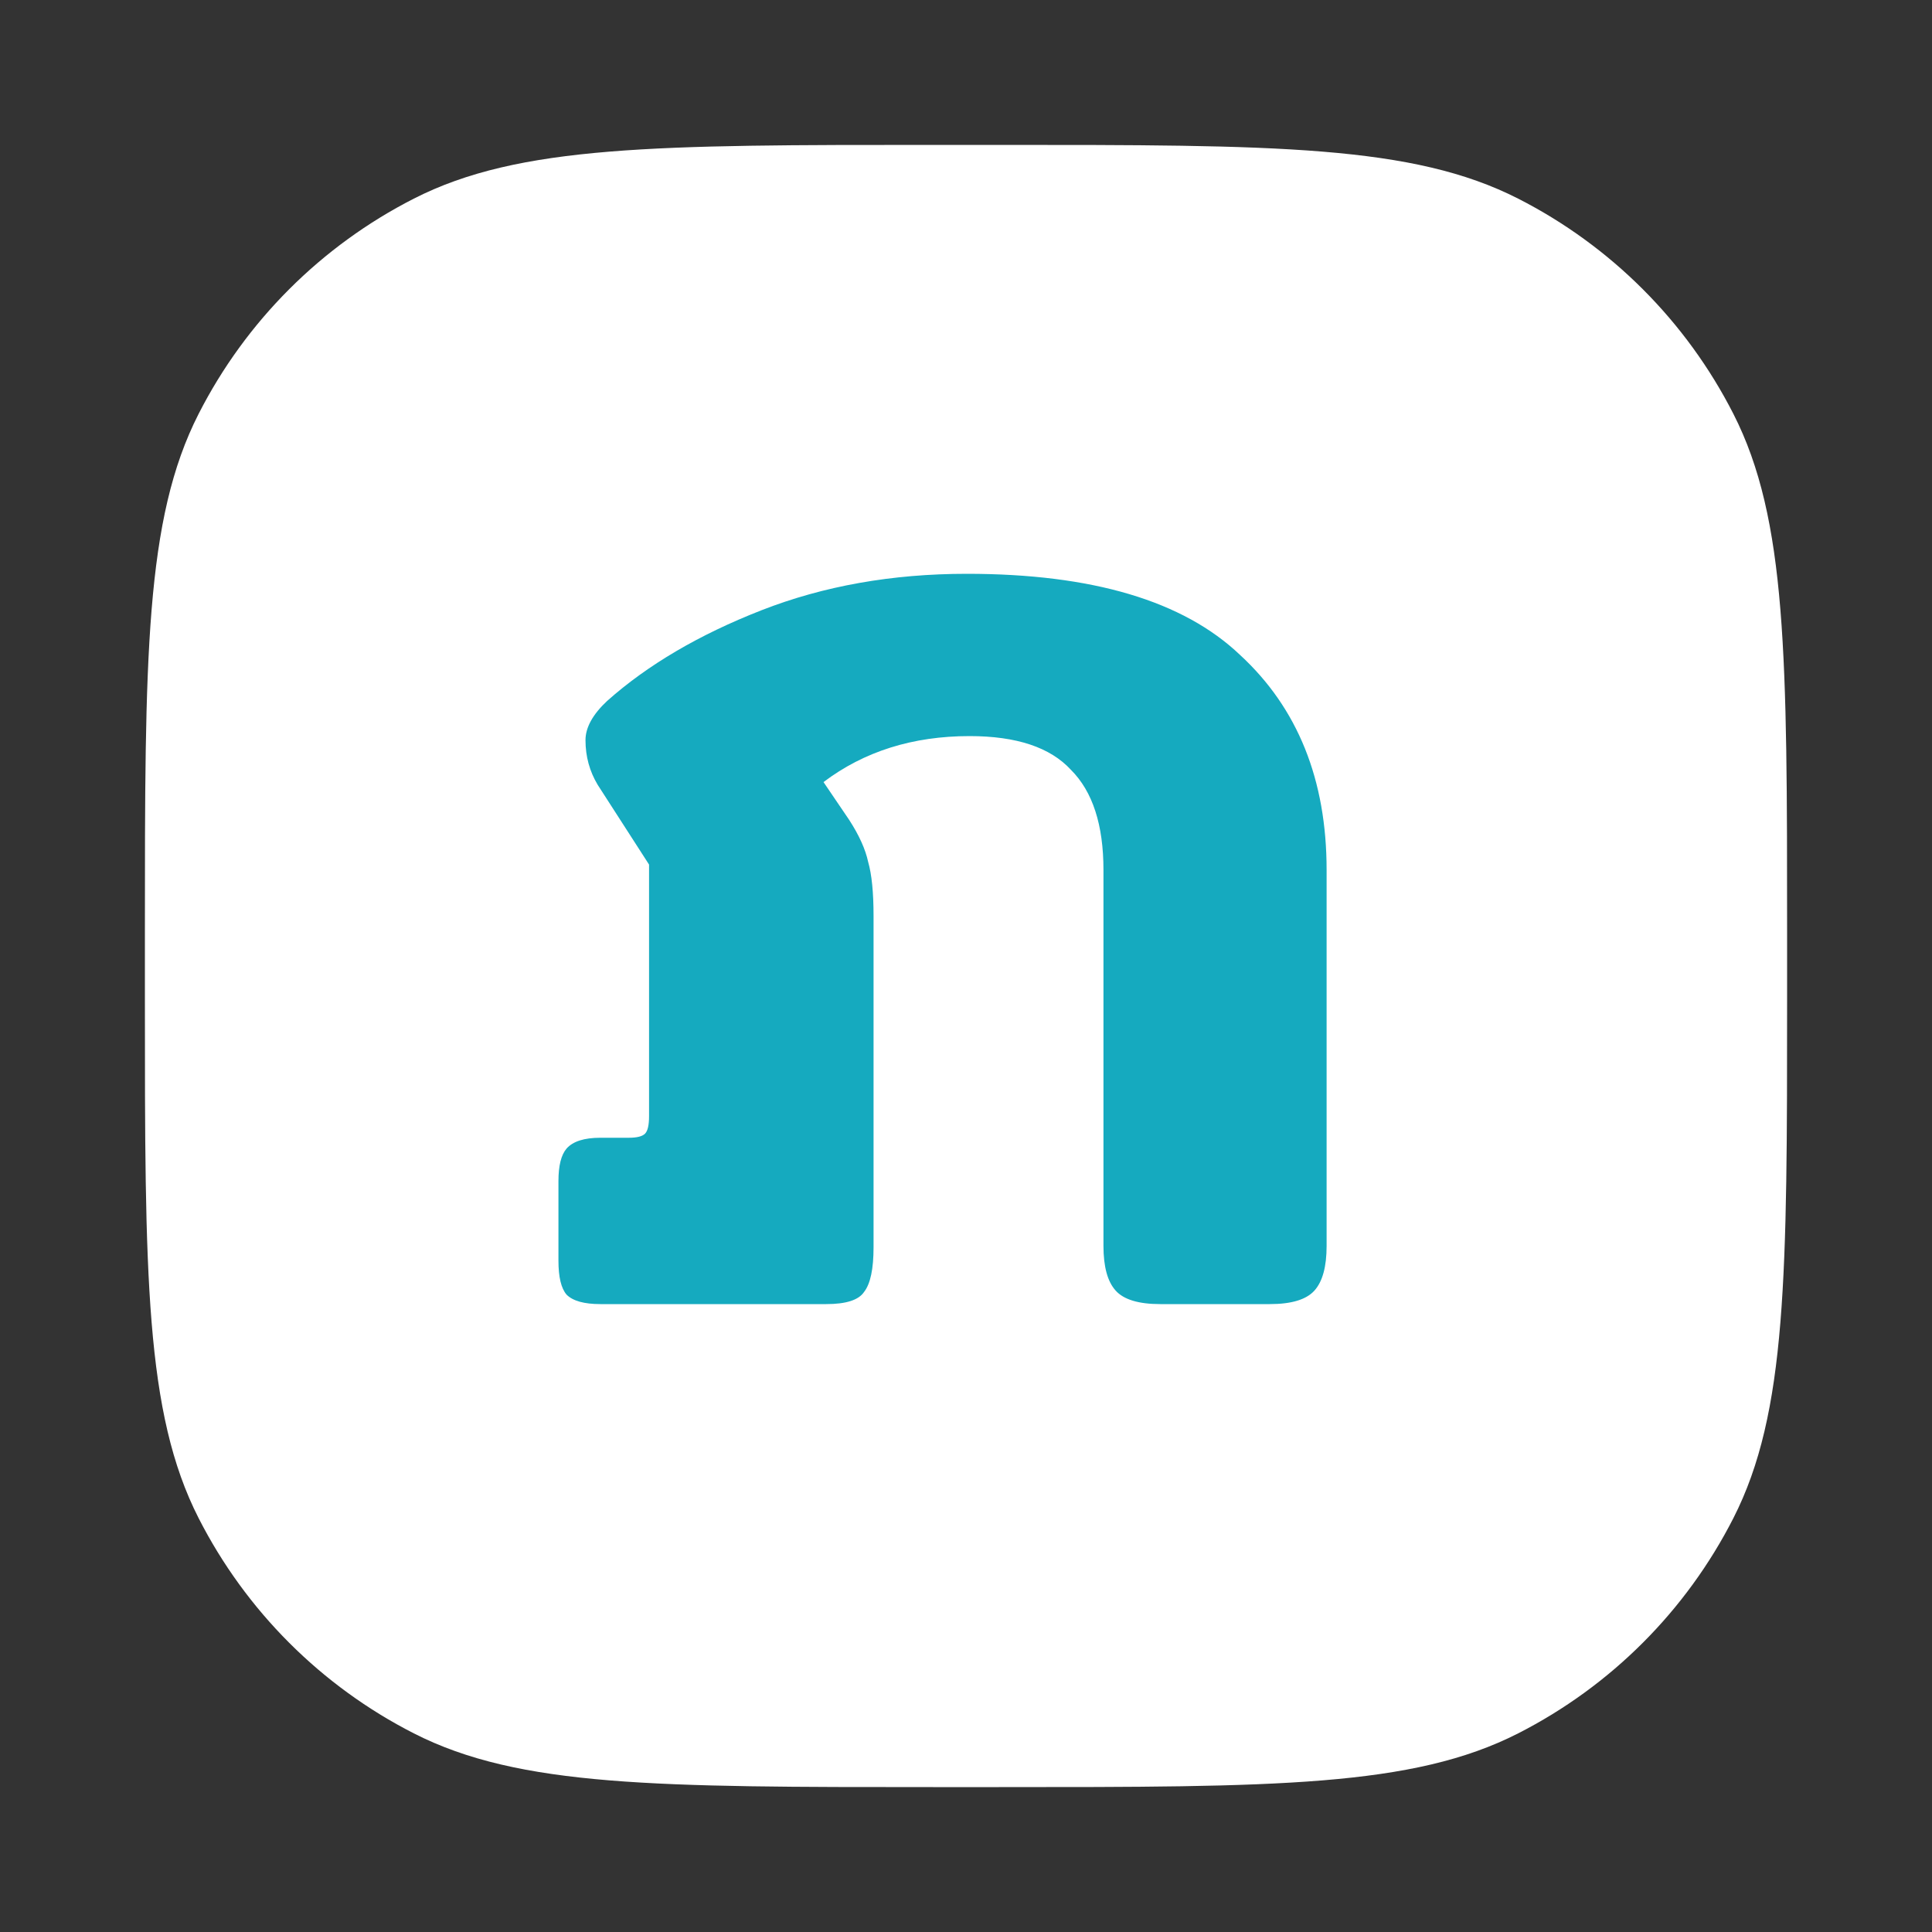
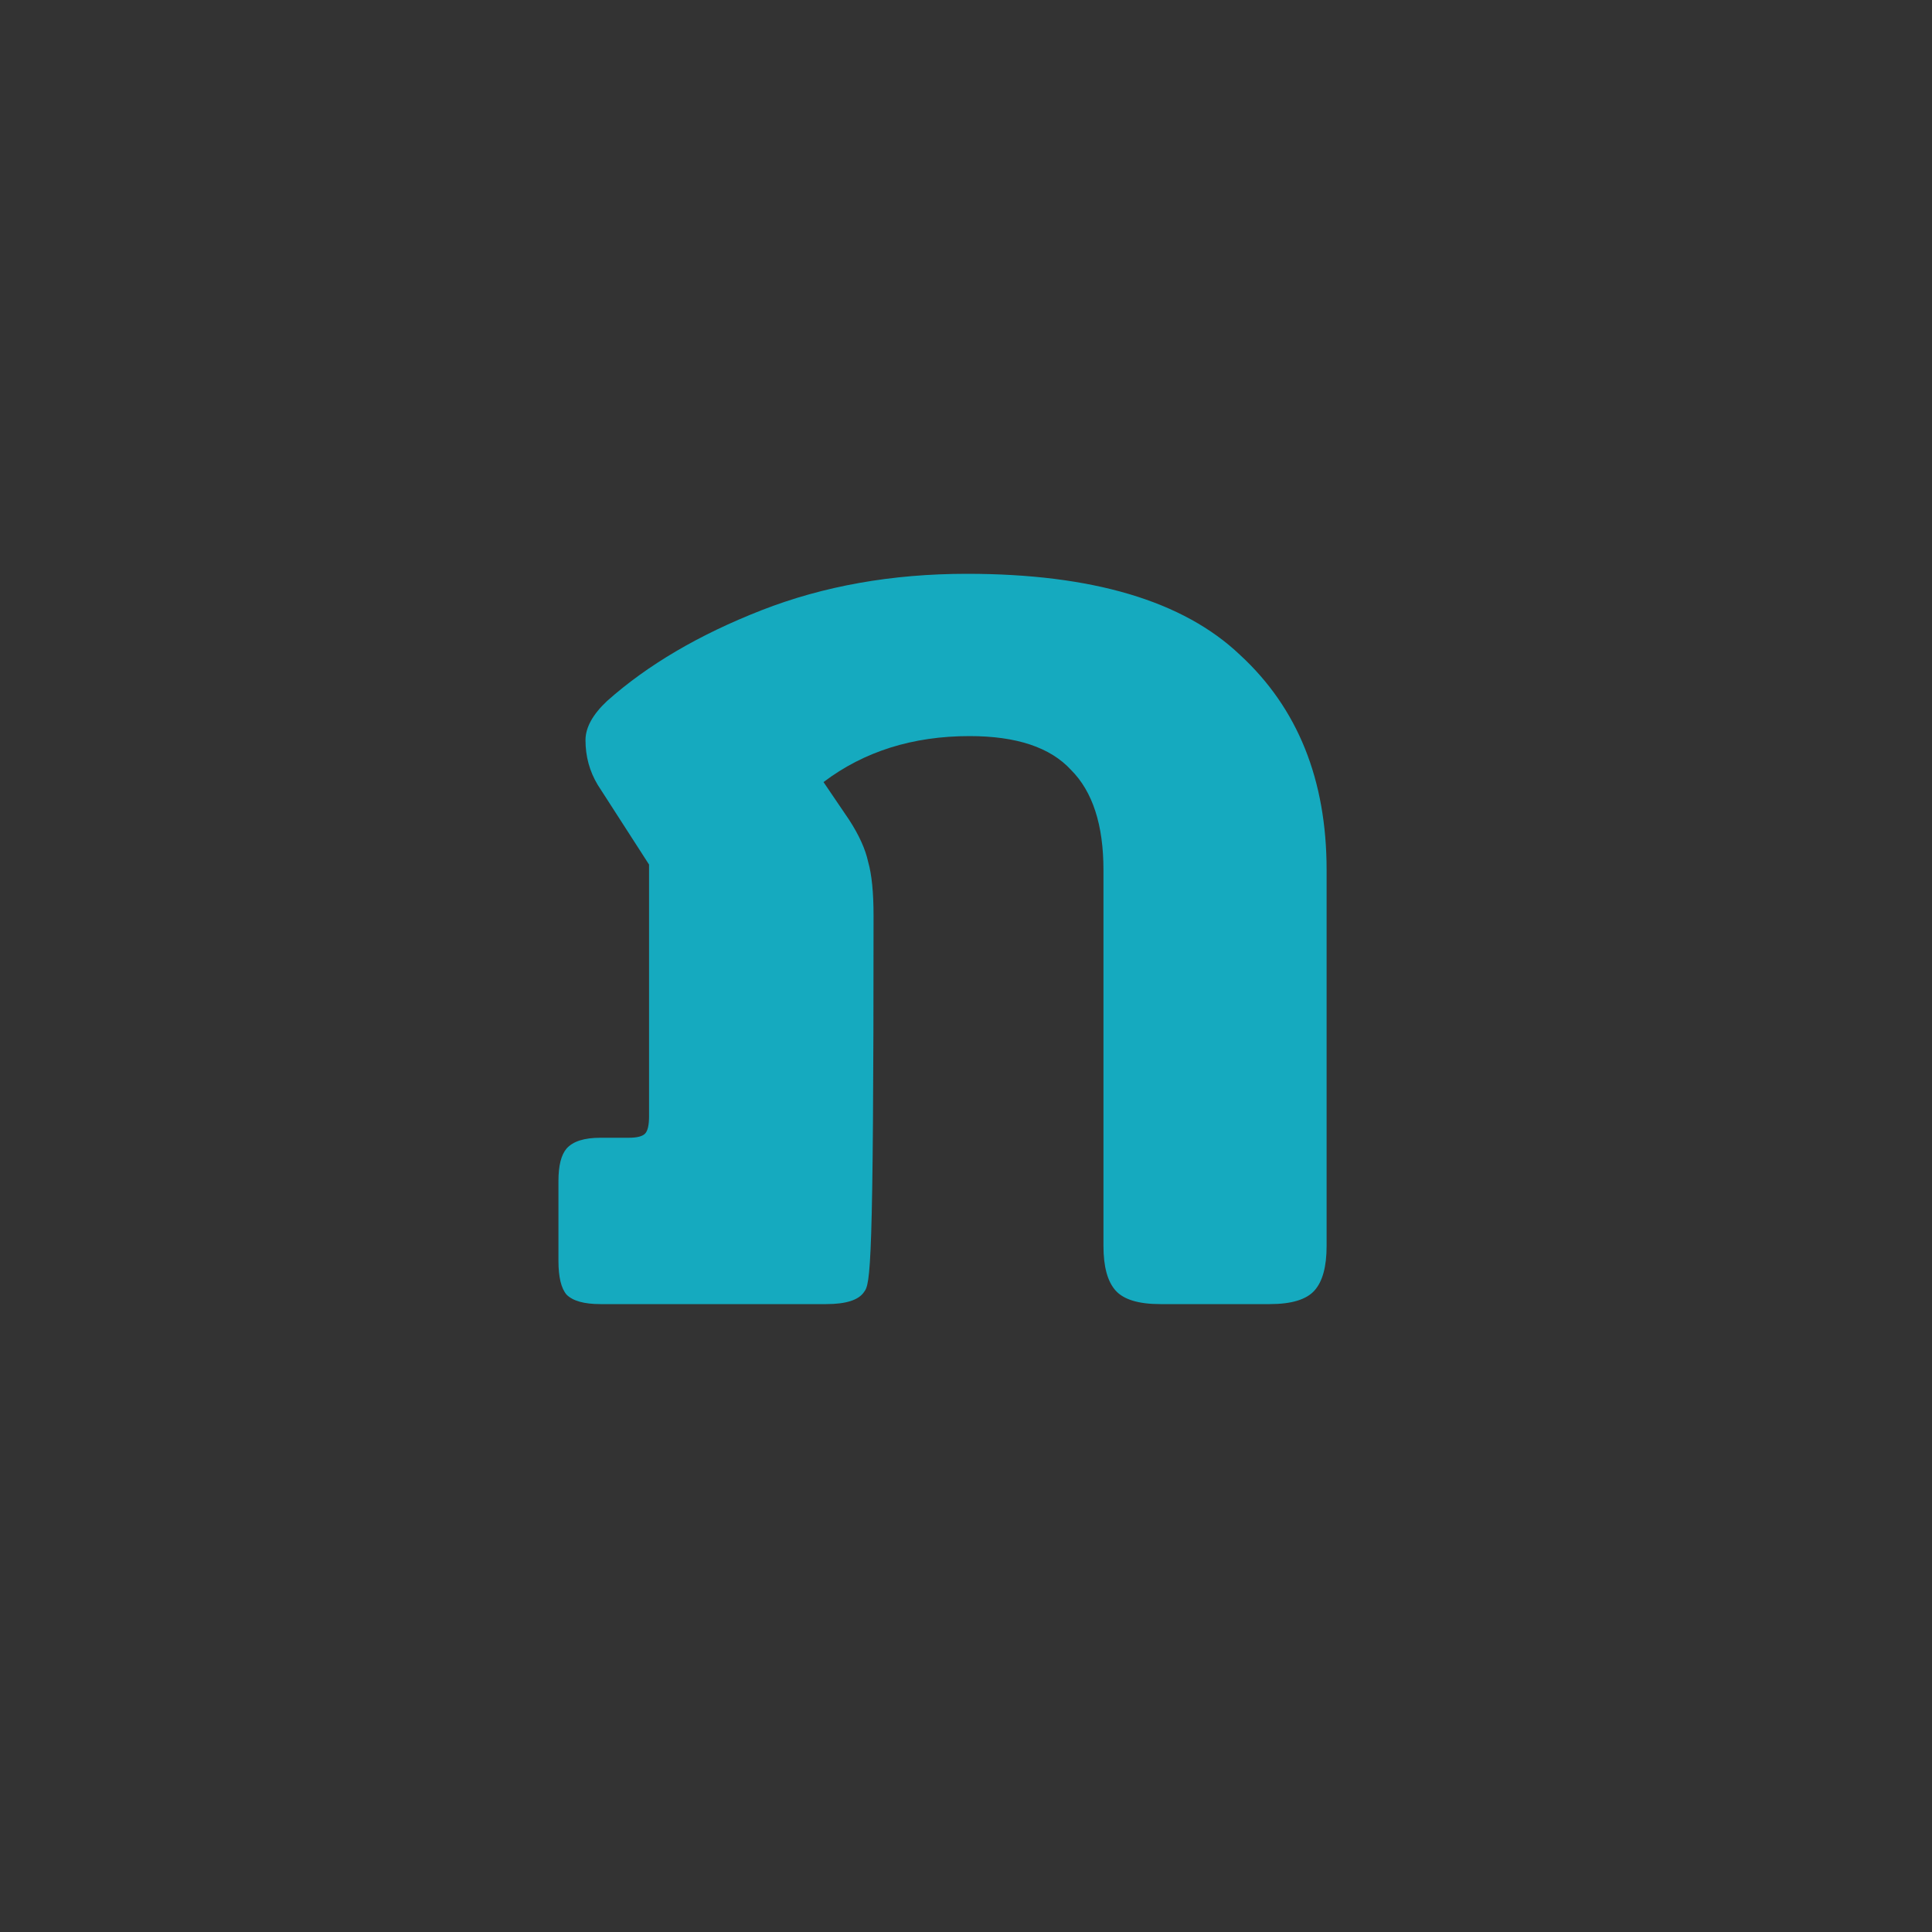
<svg xmlns="http://www.w3.org/2000/svg" width="40" height="40" viewBox="0 0 40 40" fill="none">
  <rect x="0" y="0" width="40" height="40" fill="#333333" stroke="none" />
-   <path d="M3 19.32C3 13.607 3 10.751 4.112 8.569C5.09 6.65 6.65 5.09 8.569 4.112C10.751 3 13.607 3 19.32 3H20.68C26.392 3 29.249 3 31.431 4.112C33.35 5.09 34.91 6.65 35.888 8.569C37 10.751 37 13.607 37 19.32V20.68C37 26.392 37 29.249 35.888 31.431C34.91 33.35 33.35 34.91 31.431 35.888C29.249 37 26.392 37 20.68 37H19.32C13.607 37 10.751 37 8.569 35.888C6.65 34.91 5.09 33.35 4.112 31.431C3 29.249 3 26.392 3 20.68V19.32Z" fill="white" />
-   <path d="M12.43 27C12.094 27 11.861 26.935 11.73 26.804C11.618 26.673 11.562 26.44 11.562 26.104V24.452C11.562 24.135 11.618 23.911 11.73 23.78C11.861 23.631 12.094 23.556 12.43 23.556H13.018C13.186 23.556 13.298 23.528 13.354 23.472C13.41 23.416 13.438 23.295 13.438 23.108V17.9L12.374 16.248C12.206 15.968 12.122 15.66 12.122 15.324C12.122 15.063 12.271 14.792 12.57 14.512C13.41 13.765 14.474 13.14 15.762 12.636C17.05 12.132 18.469 11.88 20.018 11.88C22.613 11.88 24.498 12.44 25.674 13.56C26.869 14.661 27.466 16.145 27.466 18.012V25.796C27.466 26.225 27.382 26.533 27.214 26.72C27.046 26.907 26.738 27 26.29 27H24.022C23.574 27 23.266 26.907 23.098 26.72C22.93 26.533 22.846 26.225 22.846 25.796V18.012C22.846 17.079 22.622 16.388 22.174 15.94C21.745 15.473 21.045 15.24 20.074 15.24C18.898 15.24 17.89 15.557 17.05 16.192L17.582 16.976C17.787 17.293 17.918 17.583 17.974 17.844C18.049 18.105 18.086 18.479 18.086 18.964V25.824C18.086 26.272 18.021 26.58 17.89 26.748C17.778 26.916 17.517 27 17.106 27H12.43Z" fill="#15AABF" />
+   <path d="M12.43 27C12.094 27 11.861 26.935 11.73 26.804C11.618 26.673 11.562 26.44 11.562 26.104V24.452C11.562 24.135 11.618 23.911 11.73 23.78C11.861 23.631 12.094 23.556 12.43 23.556H13.018C13.186 23.556 13.298 23.528 13.354 23.472C13.41 23.416 13.438 23.295 13.438 23.108V17.9L12.374 16.248C12.206 15.968 12.122 15.66 12.122 15.324C12.122 15.063 12.271 14.792 12.57 14.512C13.41 13.765 14.474 13.14 15.762 12.636C17.05 12.132 18.469 11.88 20.018 11.88C22.613 11.88 24.498 12.44 25.674 13.56C26.869 14.661 27.466 16.145 27.466 18.012V25.796C27.466 26.225 27.382 26.533 27.214 26.72C27.046 26.907 26.738 27 26.29 27H24.022C23.574 27 23.266 26.907 23.098 26.72C22.93 26.533 22.846 26.225 22.846 25.796V18.012C22.846 17.079 22.622 16.388 22.174 15.94C21.745 15.473 21.045 15.24 20.074 15.24C18.898 15.24 17.89 15.557 17.05 16.192L17.582 16.976C17.787 17.293 17.918 17.583 17.974 17.844C18.049 18.105 18.086 18.479 18.086 18.964C18.086 26.272 18.021 26.58 17.89 26.748C17.778 26.916 17.517 27 17.106 27H12.43Z" fill="#15AABF" />
</svg>